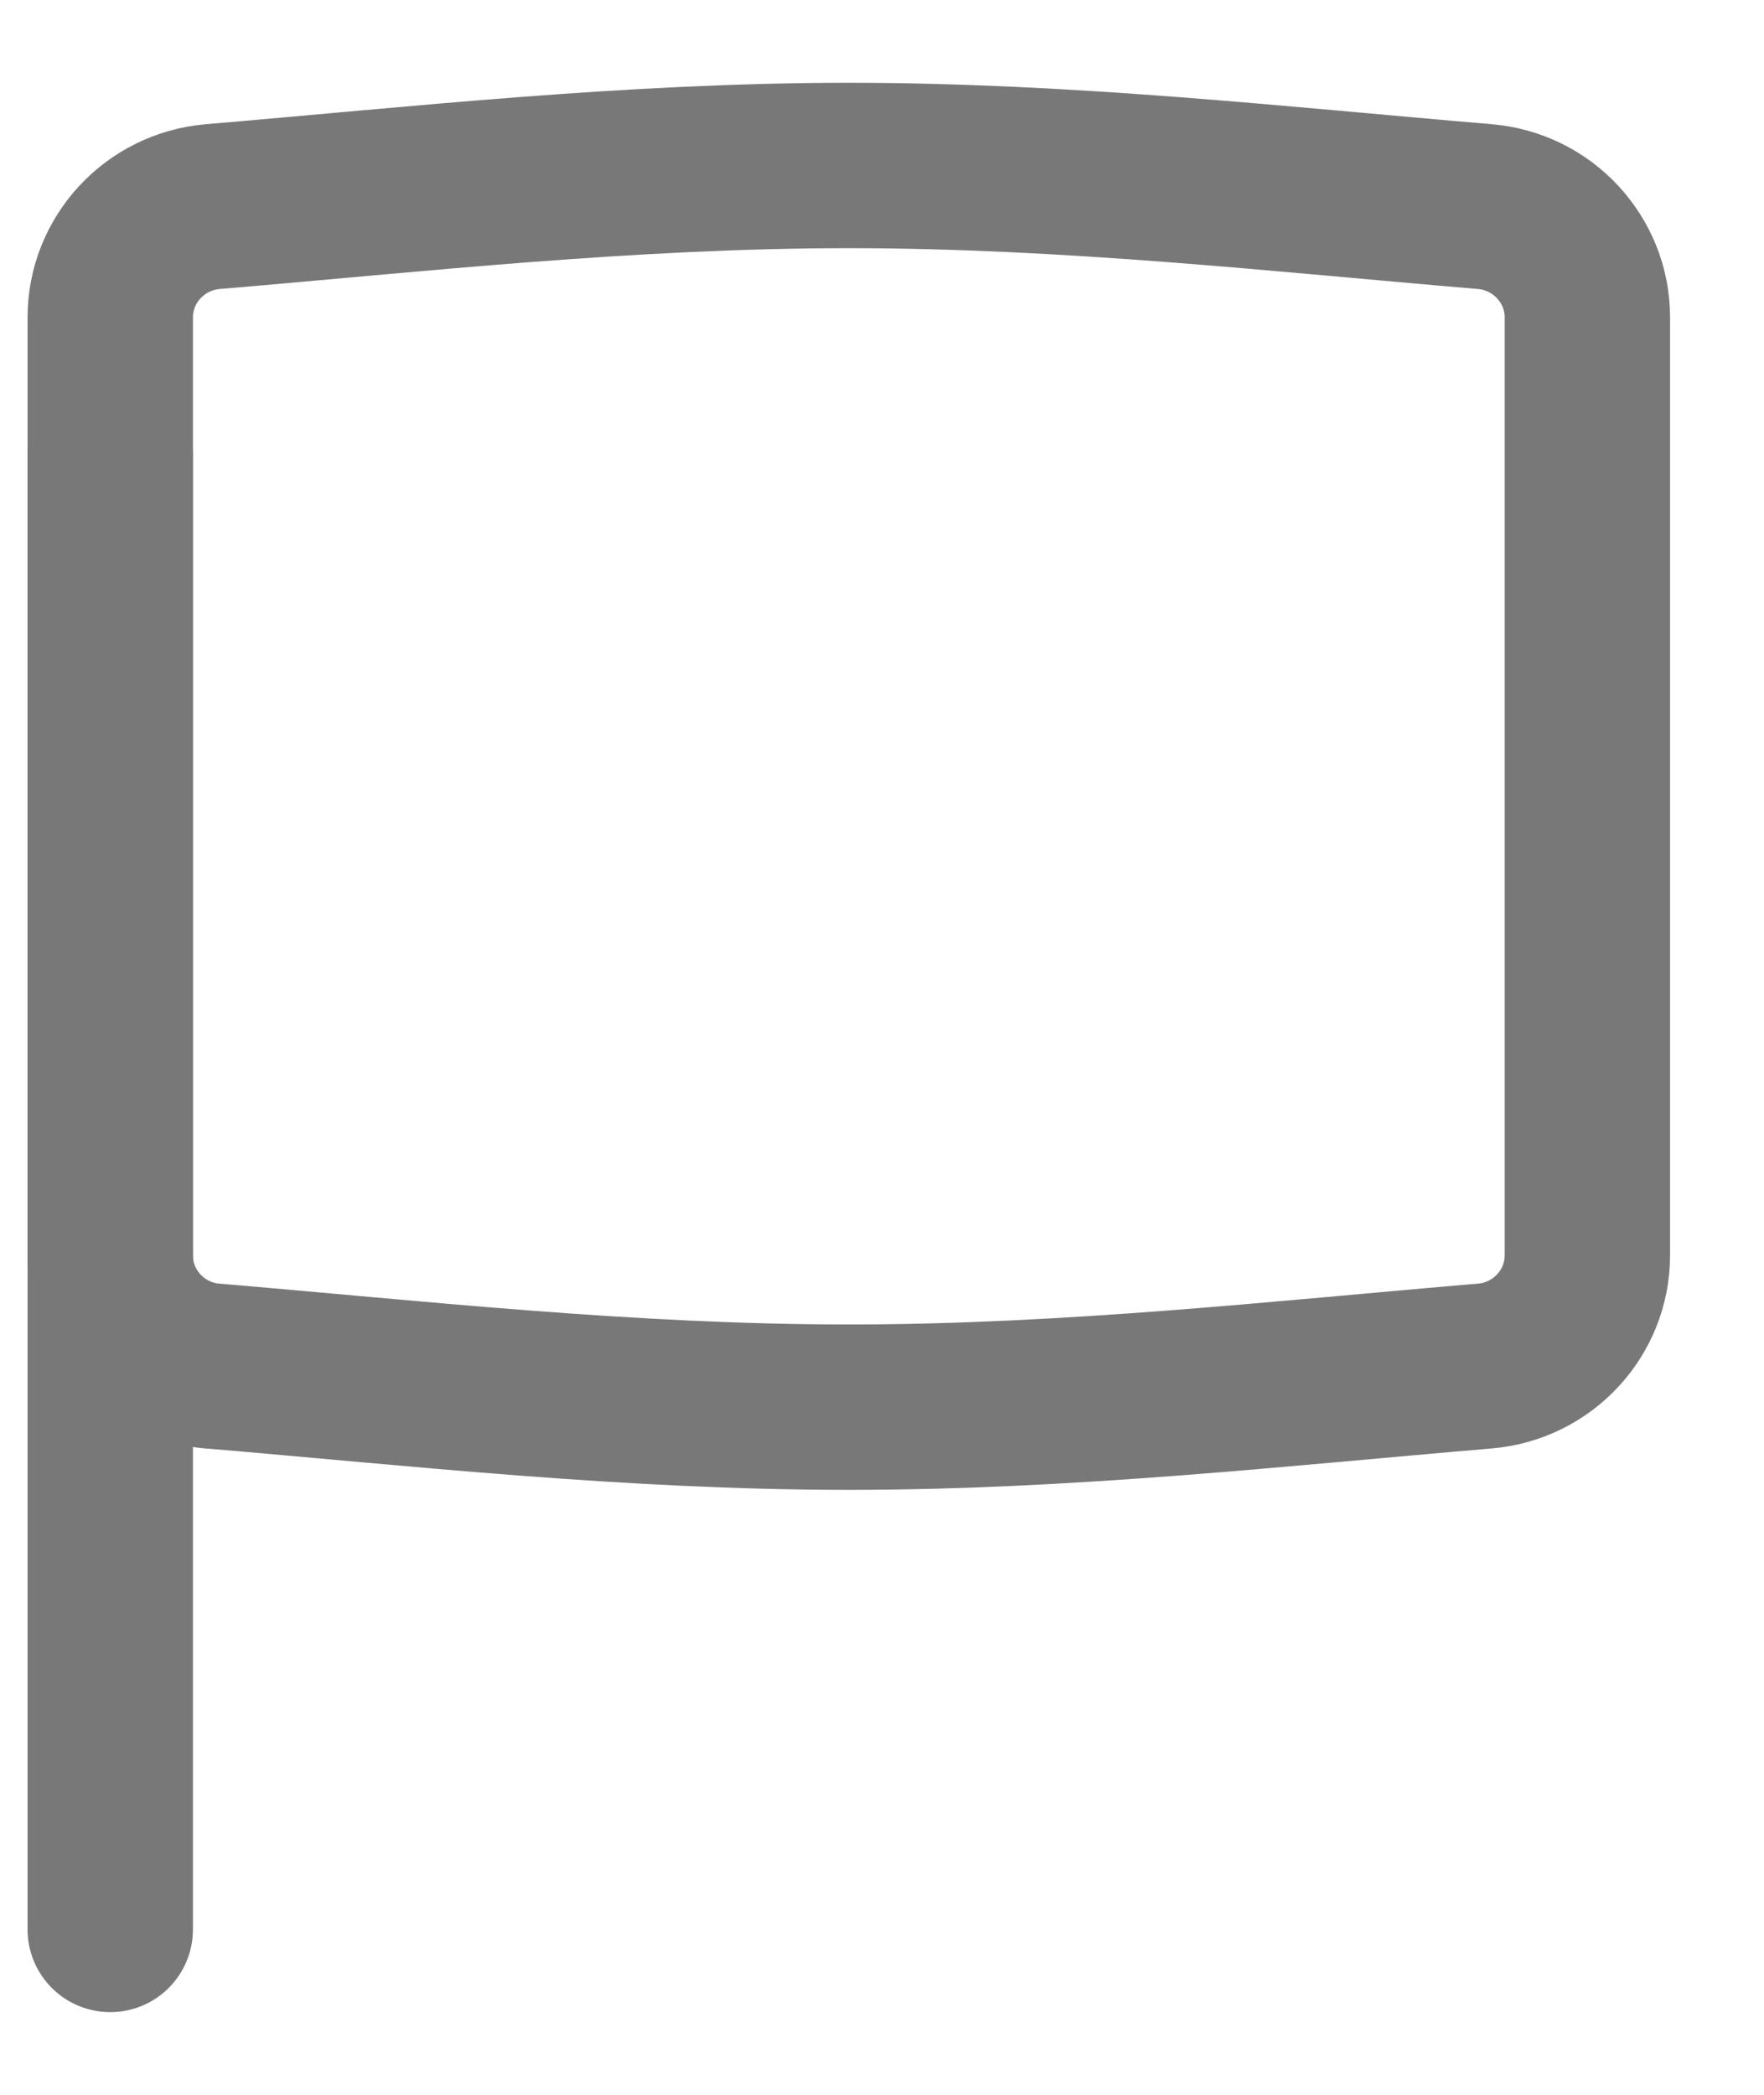
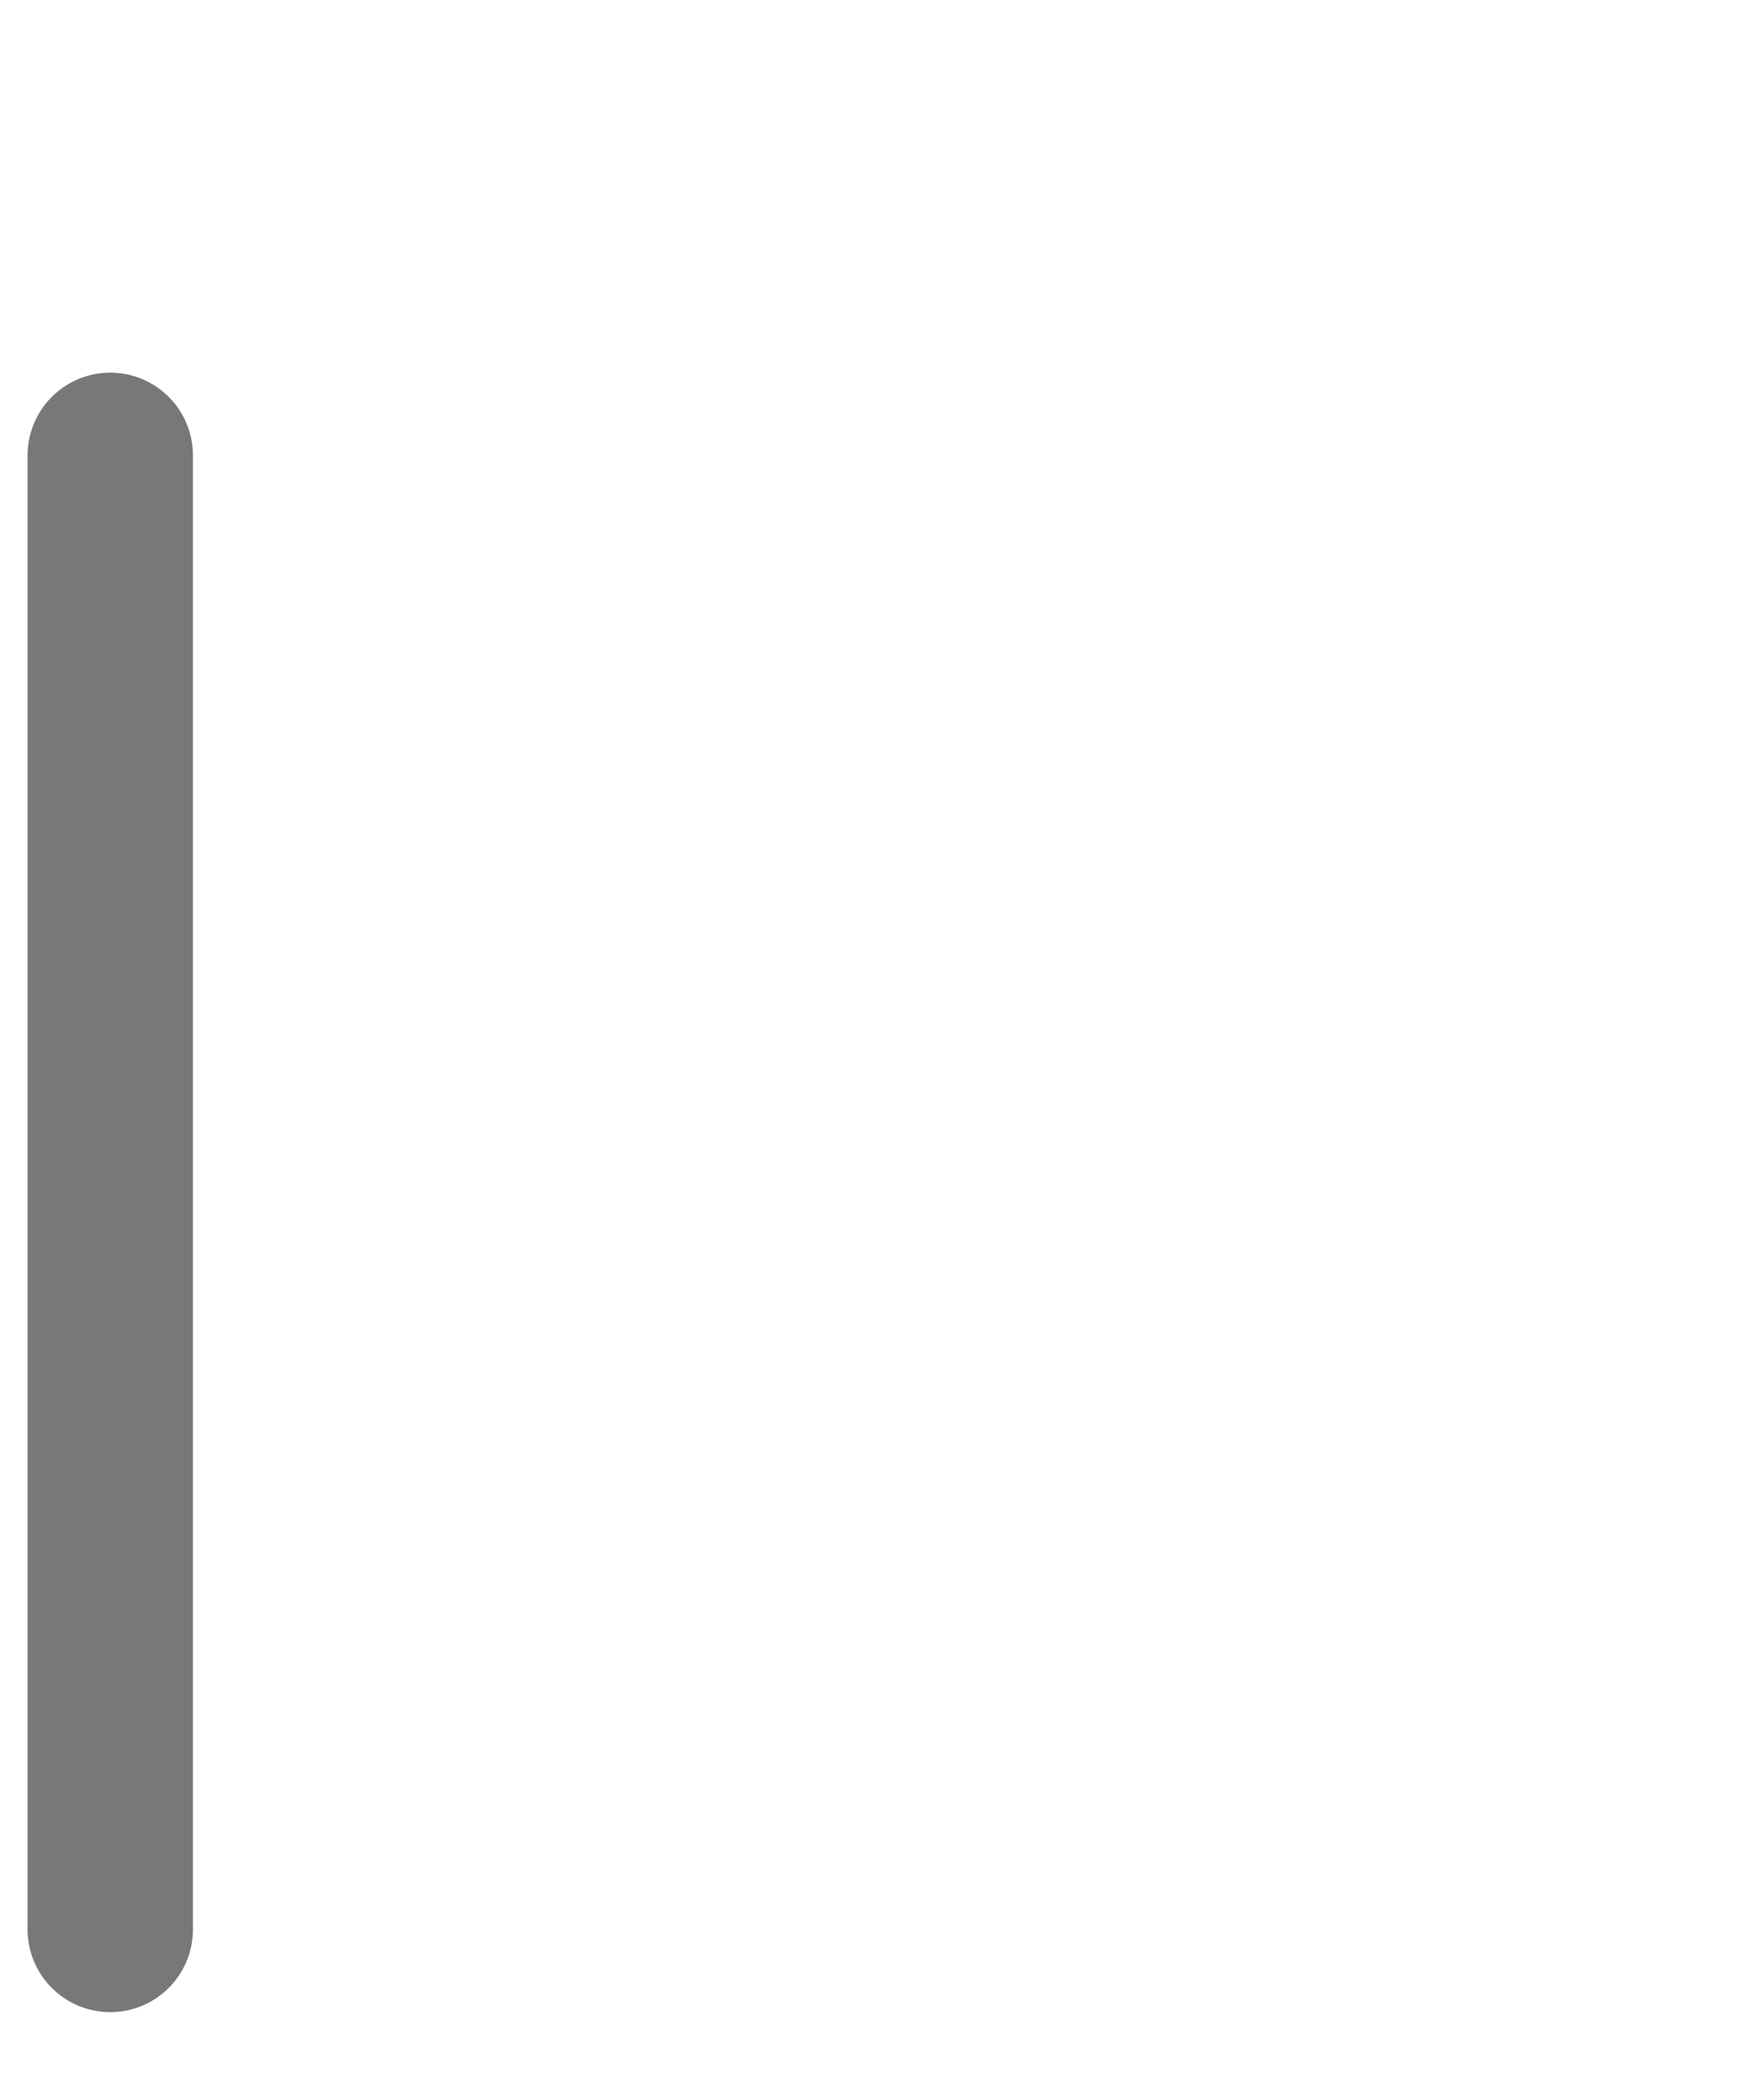
<svg xmlns="http://www.w3.org/2000/svg" width="16" height="19" viewBox="0 0 16 19" fill="none">
-   <path d="M1.93 12.39c1.844.156 3.777.373 5.769.373 1.991 0 3.924-.217 5.769-.373.523-.044.93-.48.93-1.005V2.879c0-.525-.407-.961-.93-1.005-1.845-.156-3.778-.373-5.77-.373-1.99 0-3.924.217-5.768.373-.523.044-.93.48-.93 1.005v8.508c0 .525.407.96.93 1.004z" stroke="#787878" stroke-width="1.5" stroke-linejoin="round" />
  <path d="M1 17.5V4.13" stroke="#787878" stroke-width="1.5" stroke-linecap="round" stroke-linejoin="round" />
</svg>